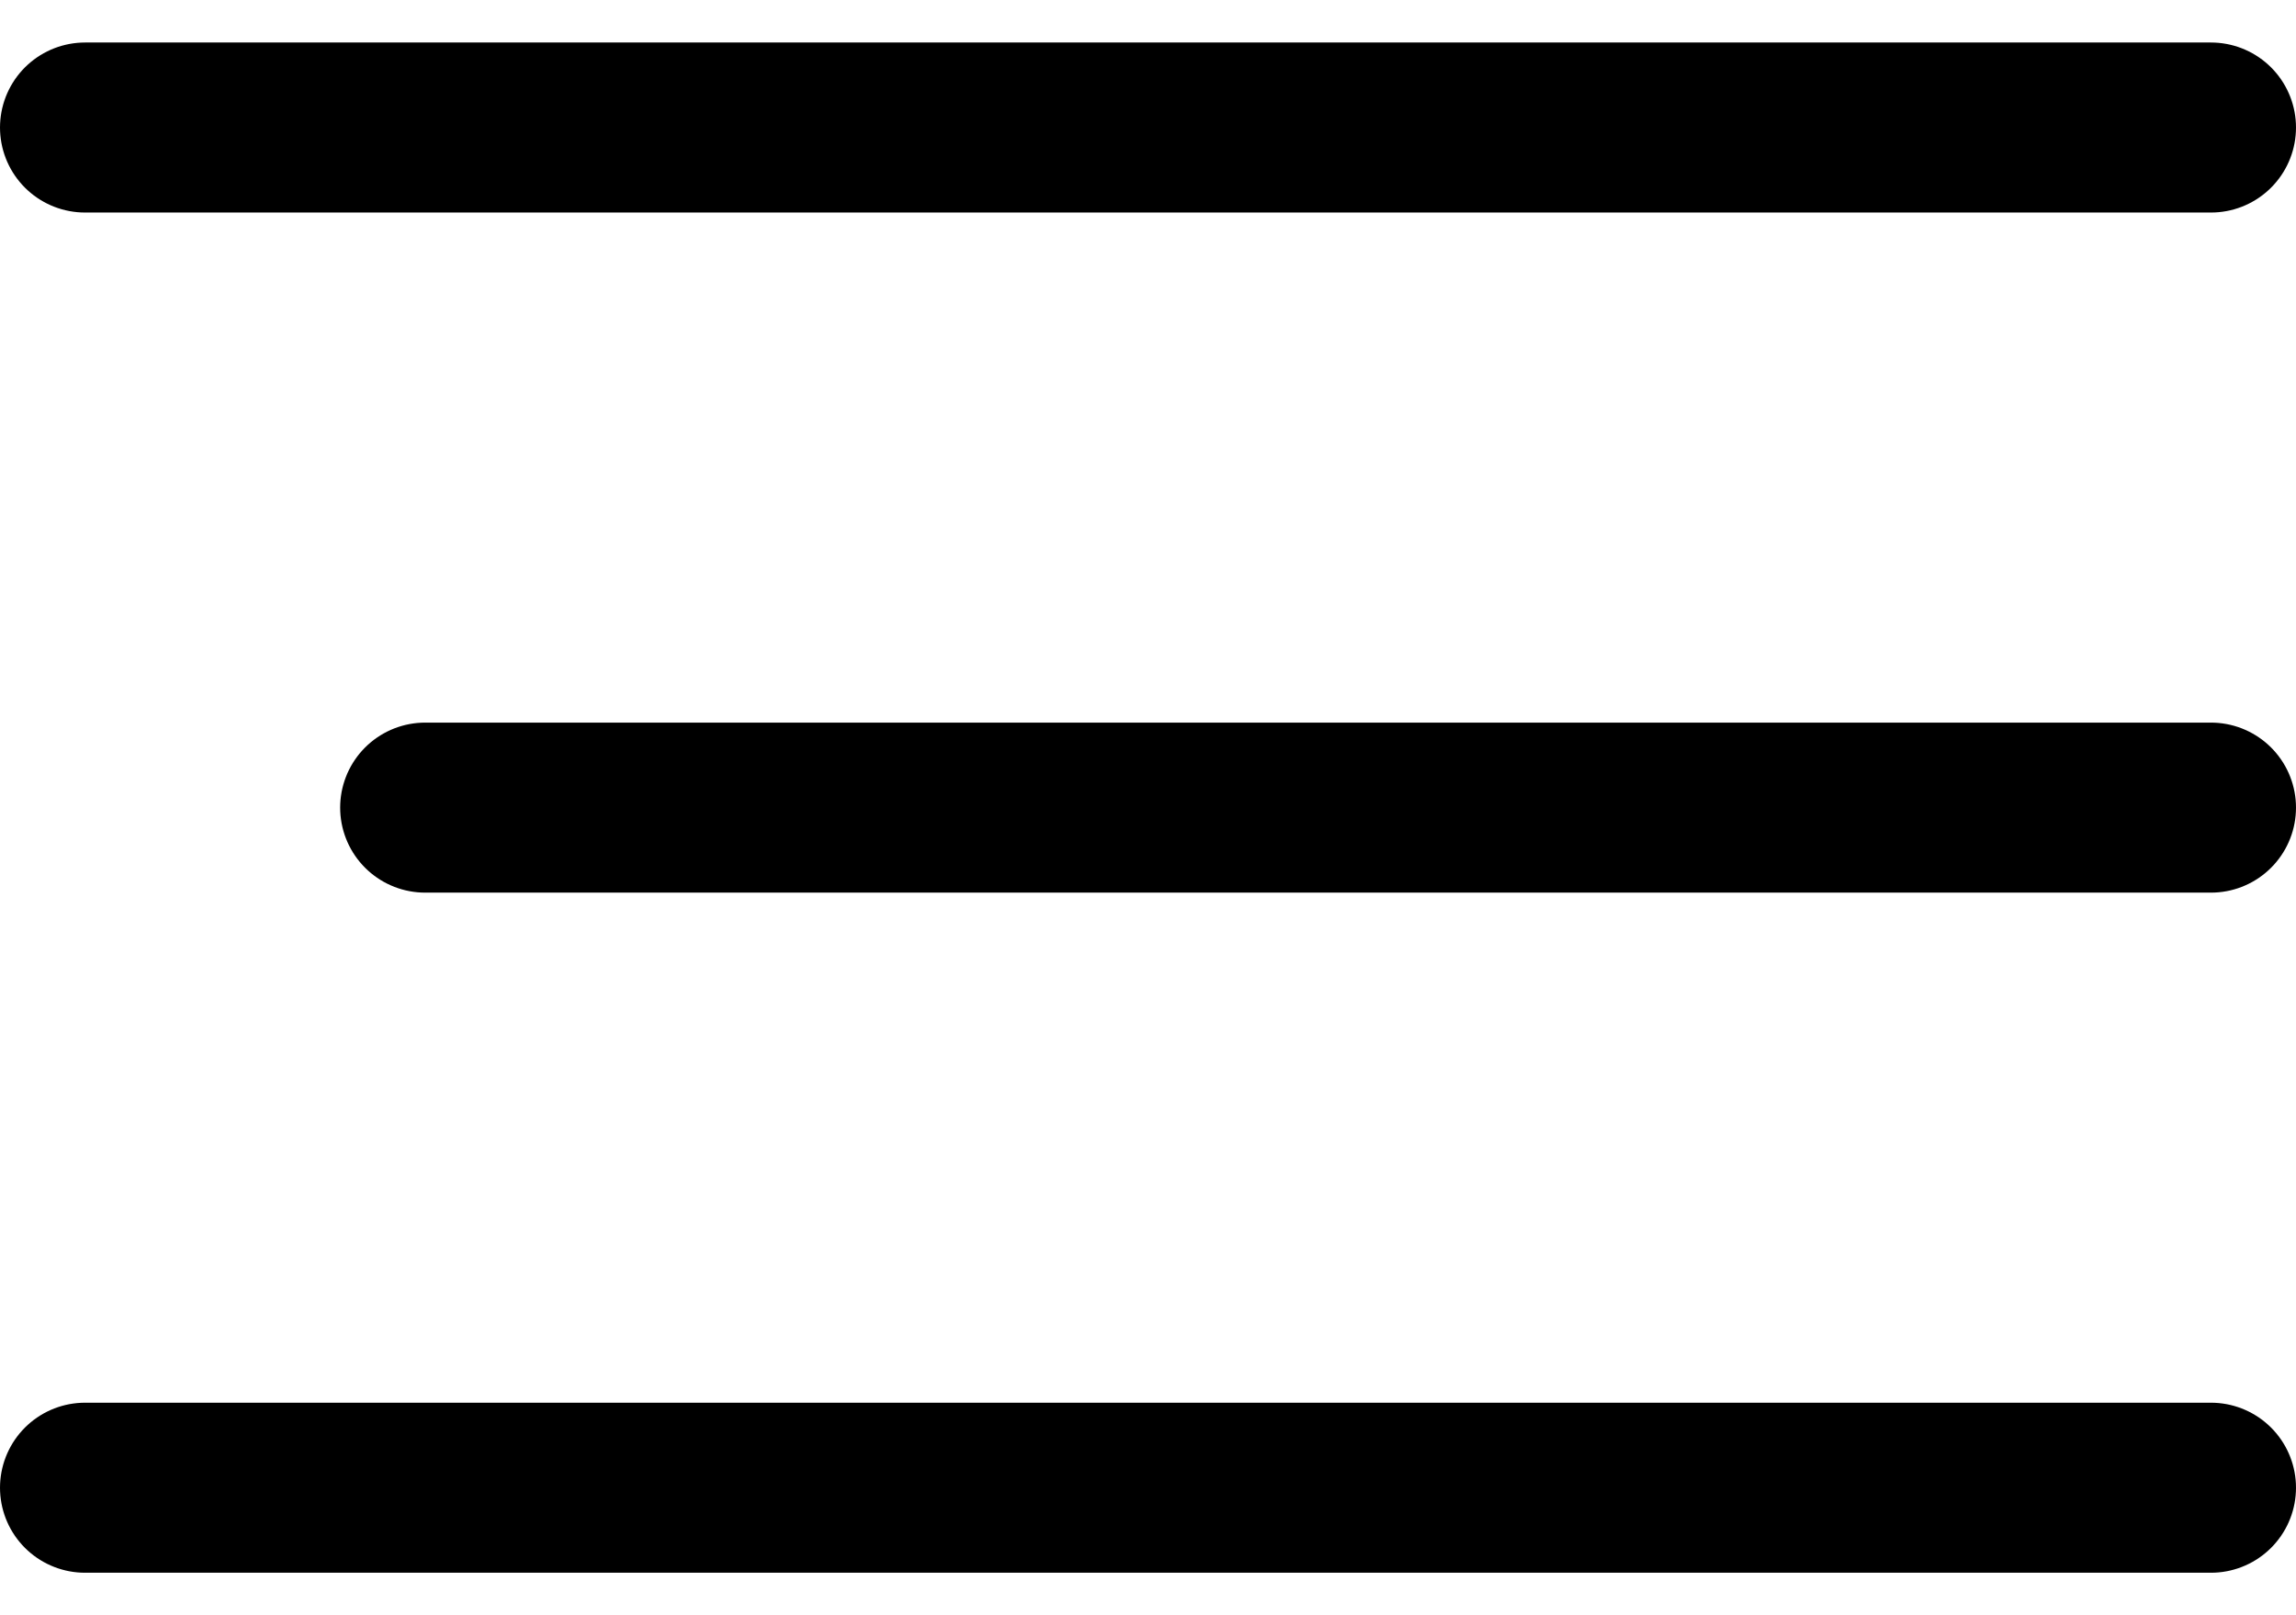
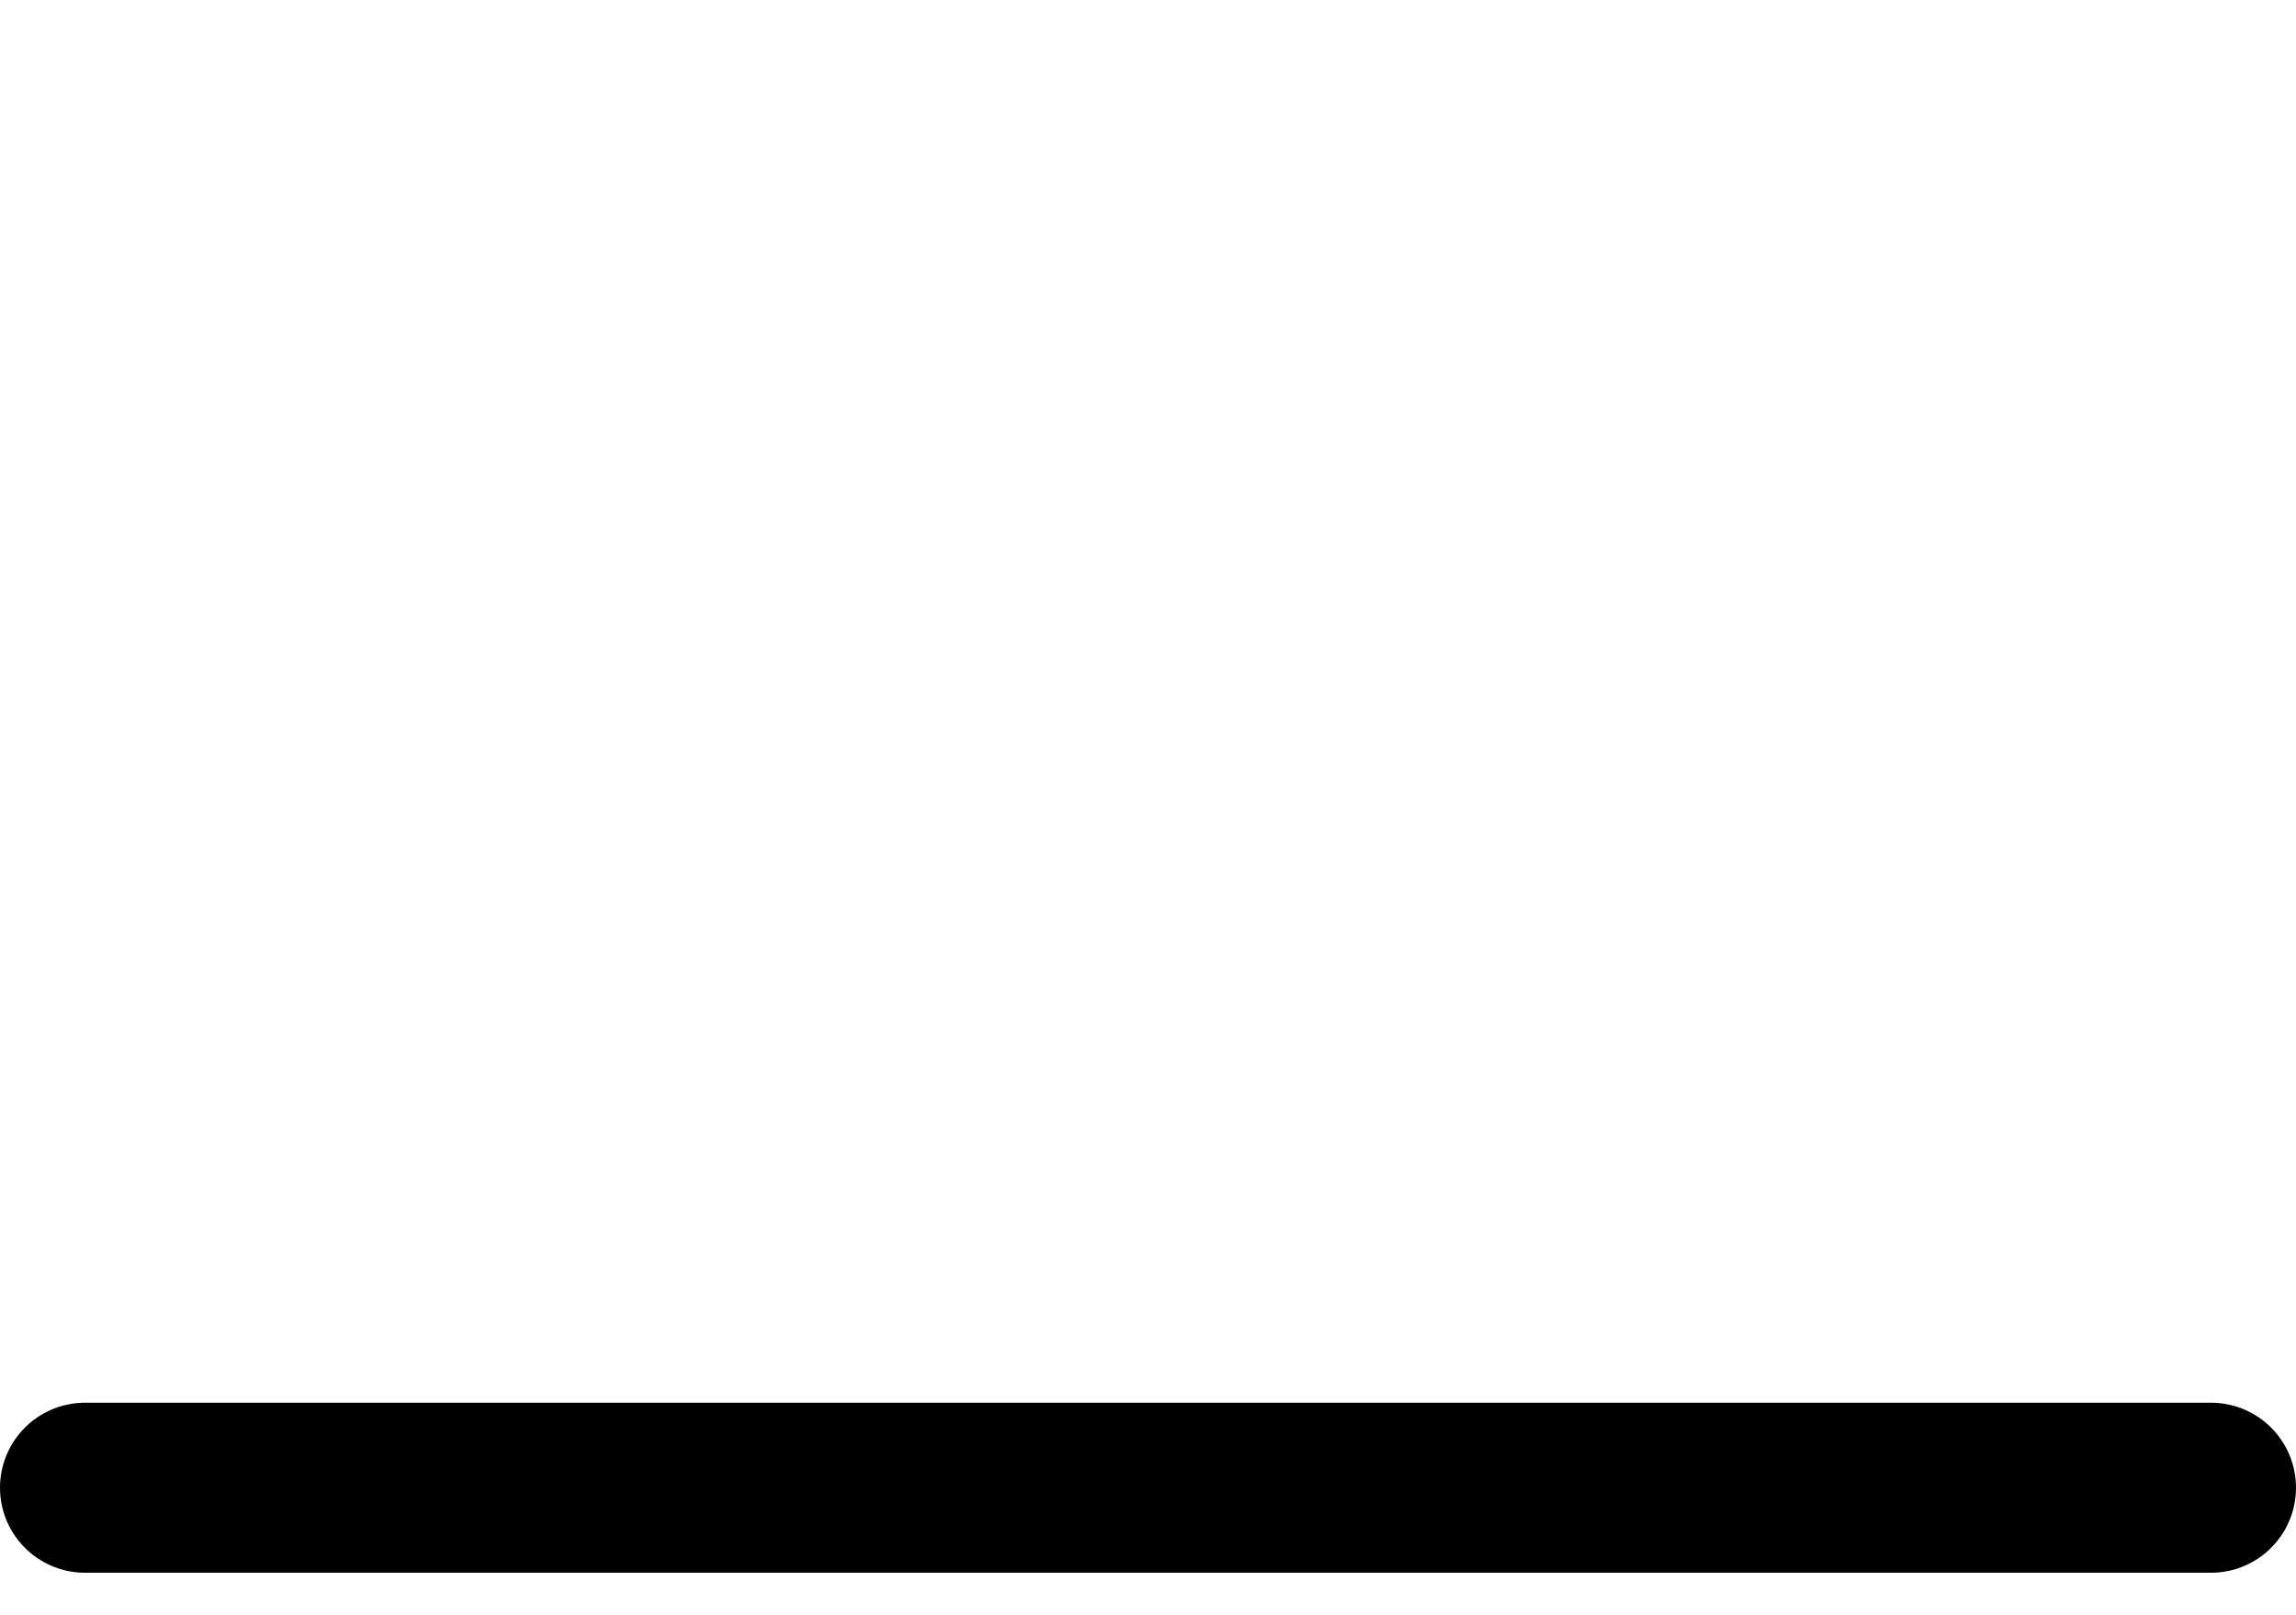
<svg xmlns="http://www.w3.org/2000/svg" width="27" height="19" viewBox="0 0 27 19" fill="none">
-   <path d="M5 9.5H26" stroke="black" stroke-width="2" stroke-linecap="round" />
-   <path d="M1 1.5H26" stroke="black" stroke-width="2" stroke-linecap="round" />
  <path d="M1 17.5H26" stroke="black" stroke-width="2" stroke-linecap="round" />
</svg>